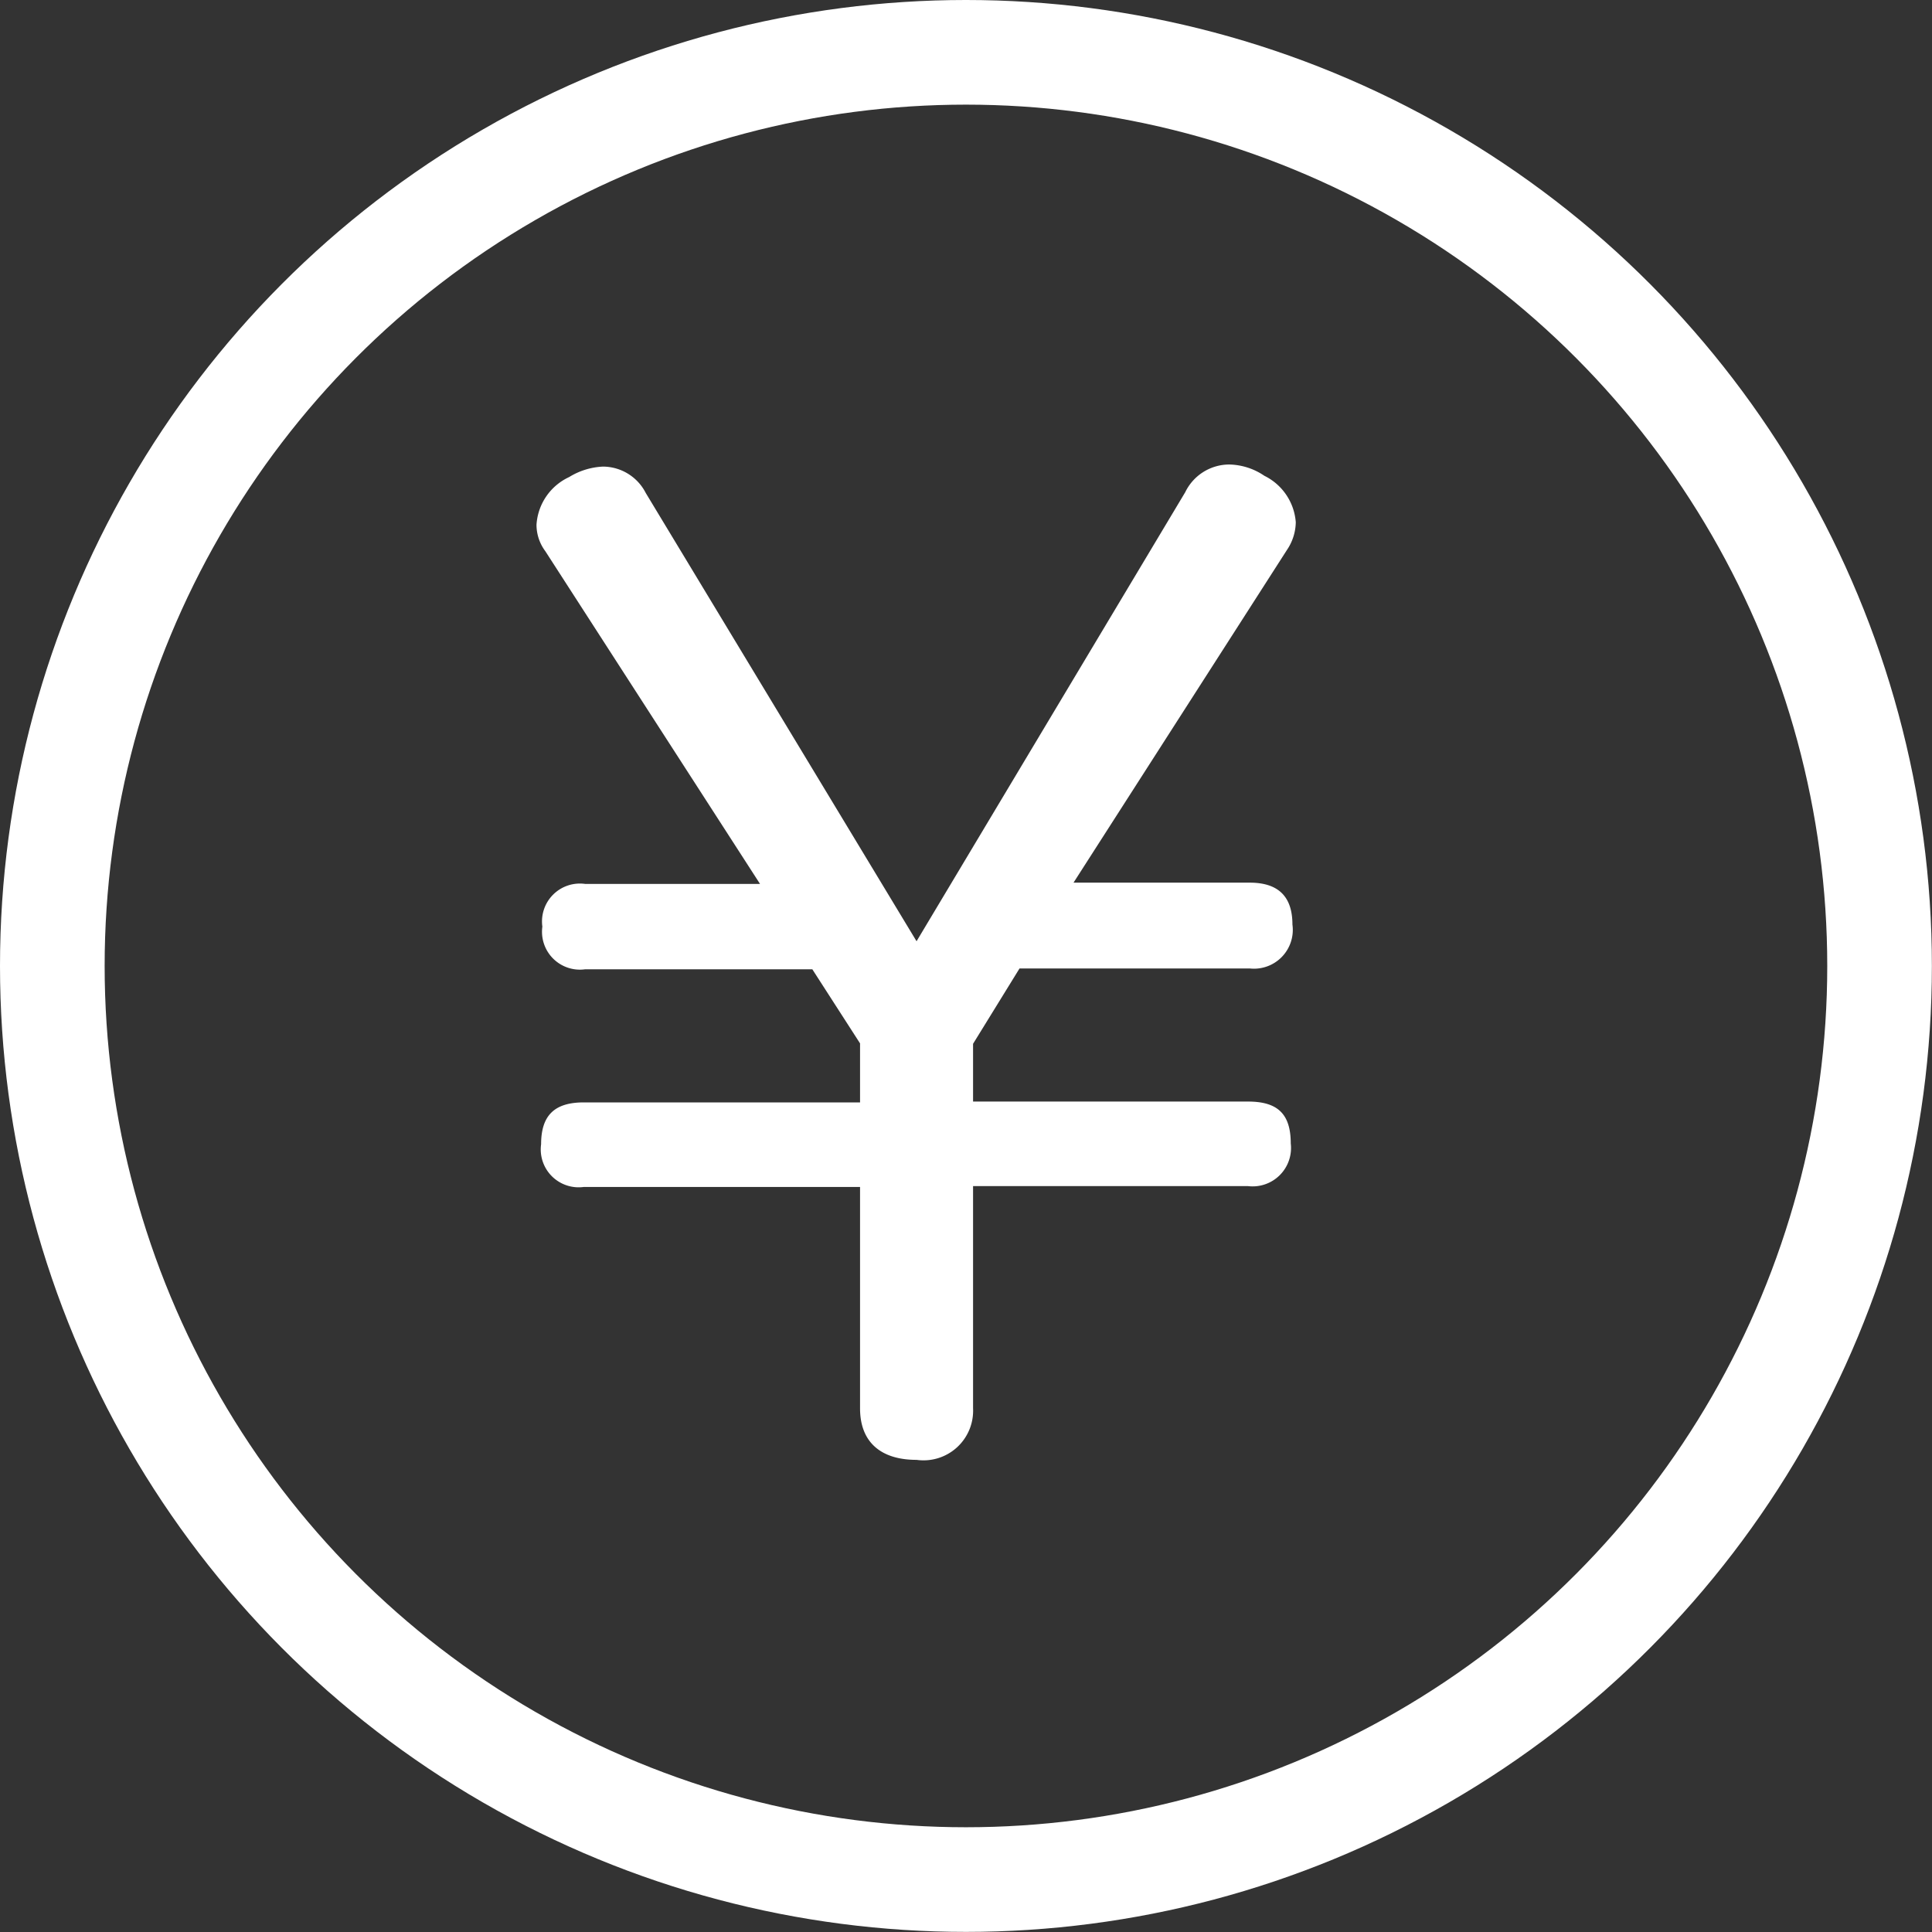
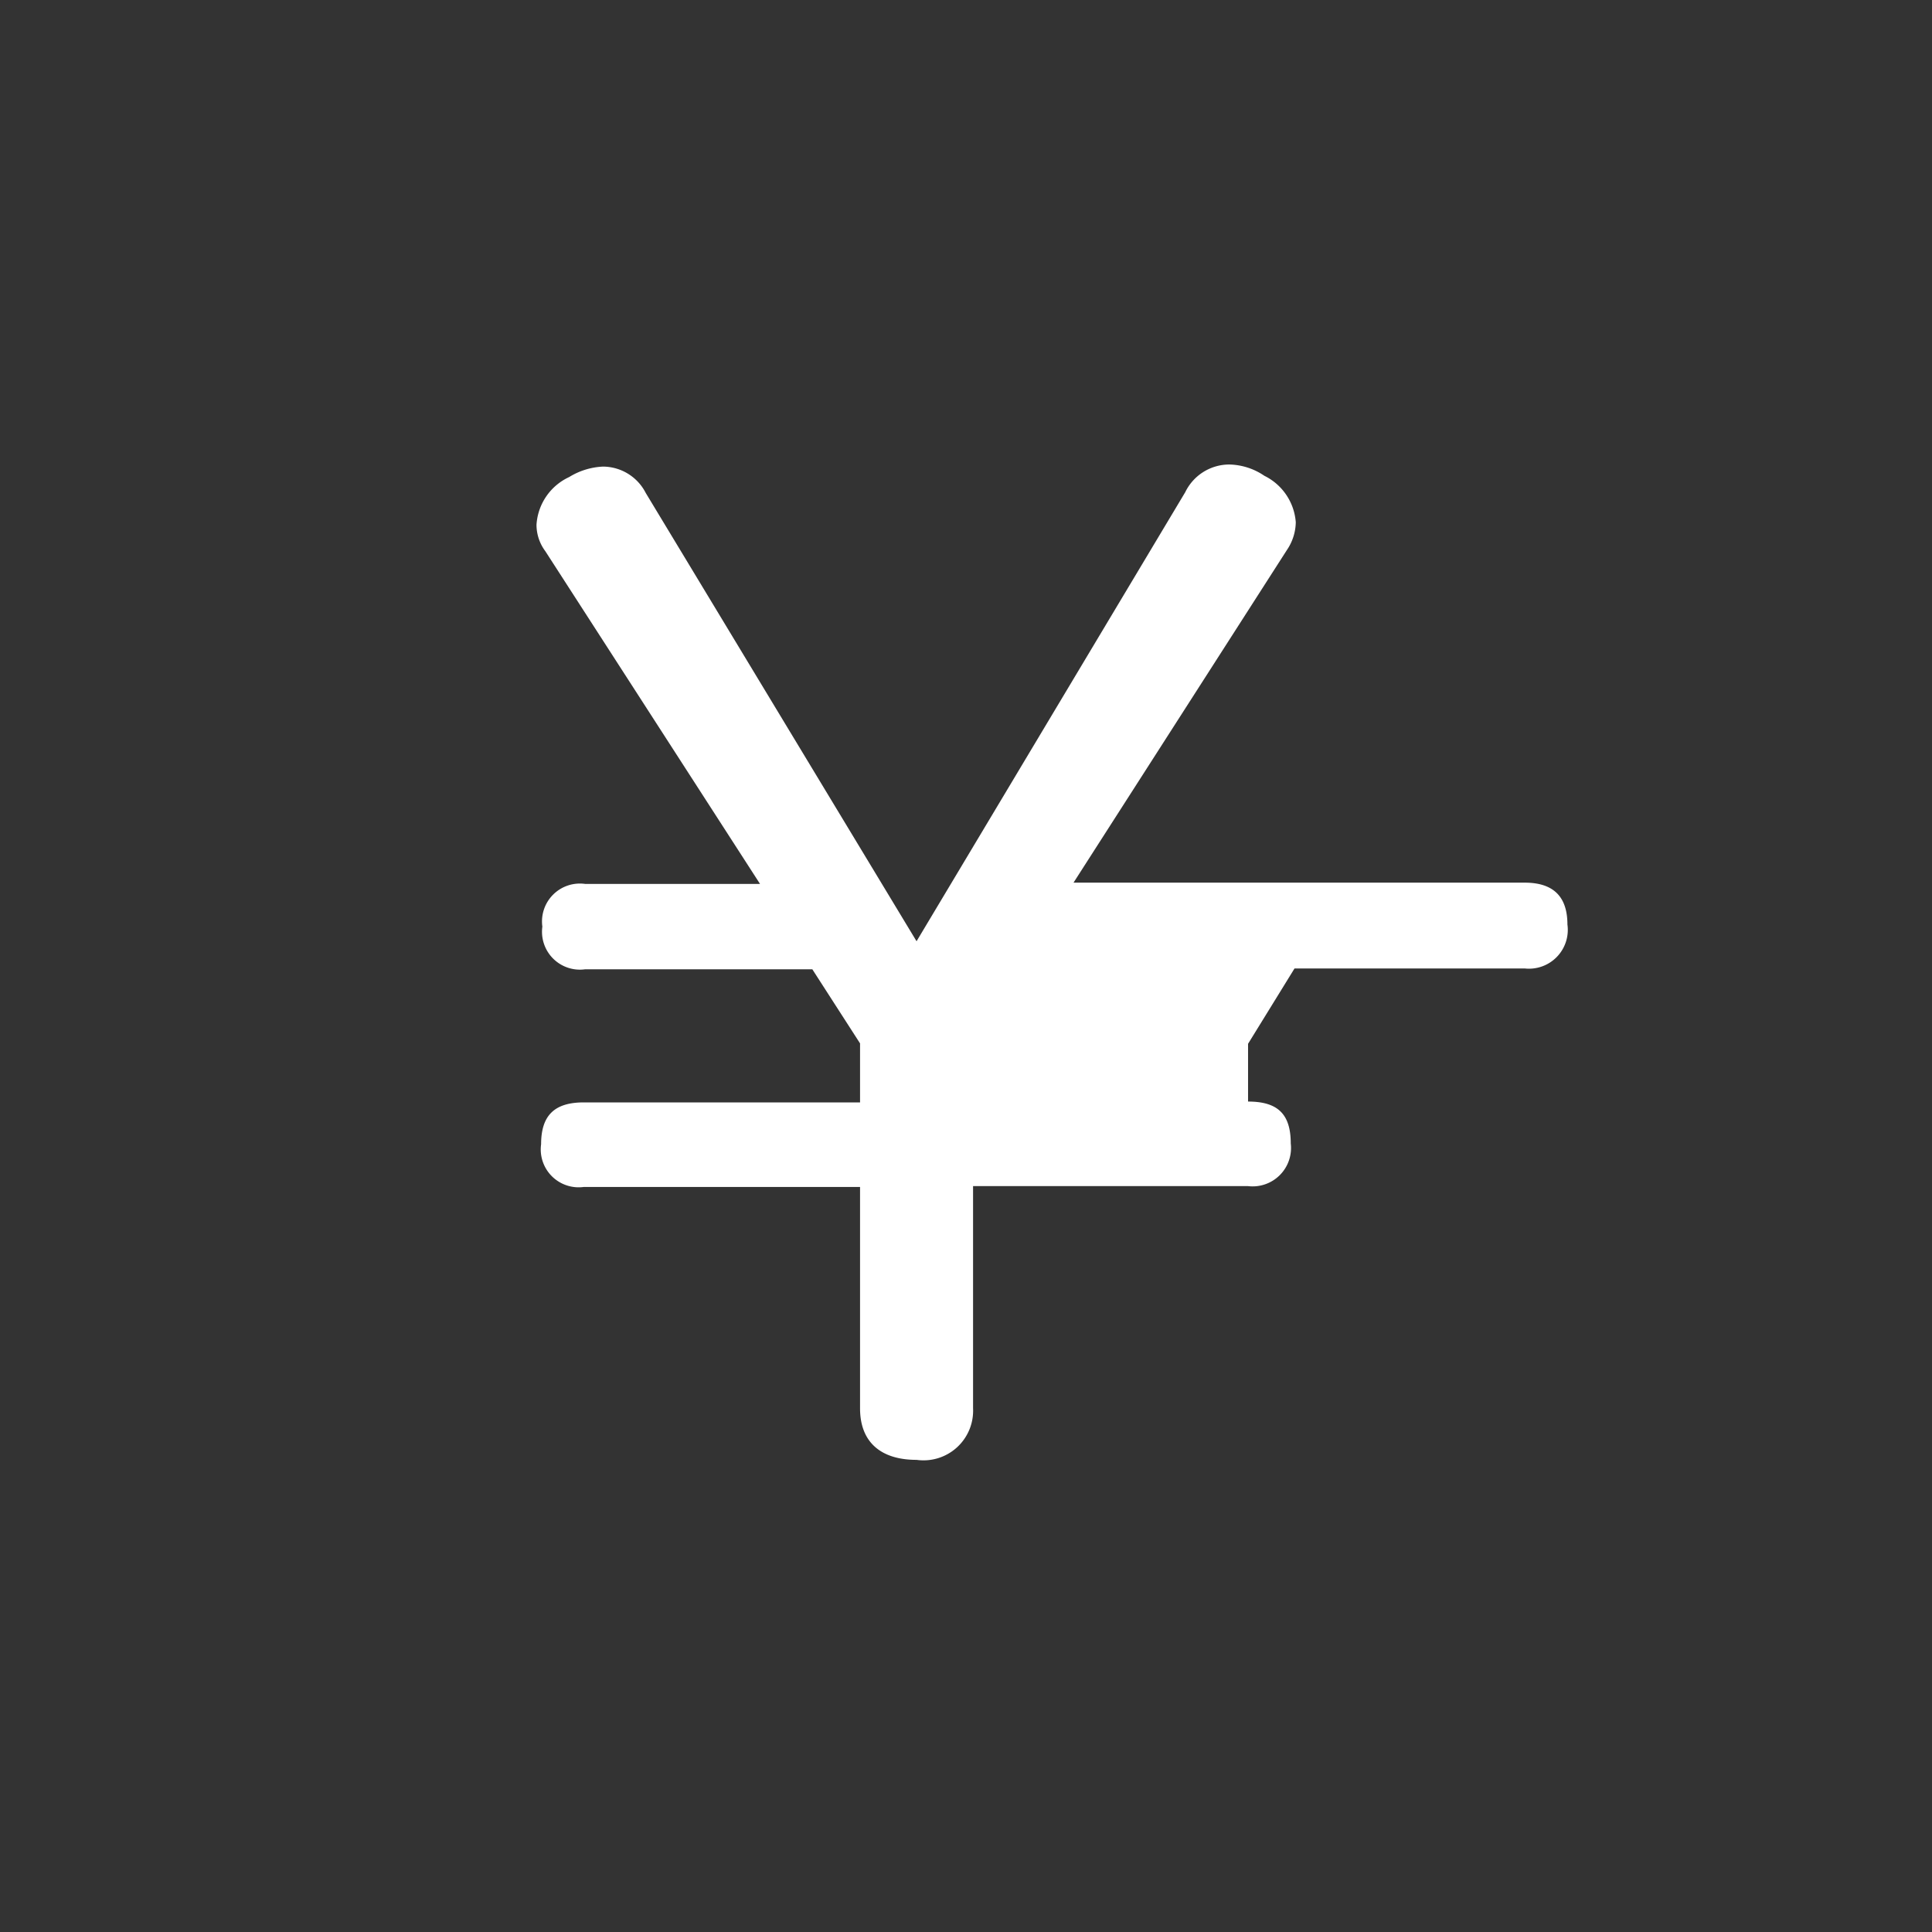
<svg xmlns="http://www.w3.org/2000/svg" width="18.463" height="18.463" viewBox="0 0 18.463 18.463">
  <rect x="0" y="0" width="18.463" height="18.463" fill="#333333" stroke="none" />
  <g id="グループ_218" data-name="グループ 218" transform="translate(0.5 0.5)">
-     <circle id="楕円形_13" data-name="楕円形 13" cx="8.731" cy="8.731" r="8.731" transform="translate(0)" fill="none" stroke="#fff" stroke-linecap="round" stroke-linejoin="round" stroke-width="1" />
-     <path id="パス_1216" data-name="パス 1216" d="M-.012-4.776-2.6-9.06a.461.461,0,0,0-.408-.252.672.672,0,0,0-.324.1.539.539,0,0,0-.312.456.423.423,0,0,0,.084.252l2.052,3.18H-3.18a.362.362,0,0,0-.408.408.362.362,0,0,0,.408.408h2.172l.456.708v.564h-2.64c-.276,0-.408.12-.408.4a.362.362,0,0,0,.408.408h2.64V-.312c0,.324.2.492.54.492a.474.474,0,0,0,.54-.492V-2.436H3.156a.367.367,0,0,0,.408-.408c0-.288-.132-.4-.408-.4H.528v-.552l.444-.72h2.2a.371.371,0,0,0,.408-.42c0-.276-.144-.4-.408-.4H1.488l2.04-3.18a.485.485,0,0,0,.084-.264.539.539,0,0,0-.3-.444.617.617,0,0,0-.336-.108.468.468,0,0,0-.42.264Z" transform="translate(8.271 13.271)" fill="#fff" />
+     <path id="パス_1216" data-name="パス 1216" d="M-.012-4.776-2.6-9.06a.461.461,0,0,0-.408-.252.672.672,0,0,0-.324.1.539.539,0,0,0-.312.456.423.423,0,0,0,.084.252l2.052,3.18H-3.18a.362.362,0,0,0-.408.408.362.362,0,0,0,.408.408h2.172l.456.708v.564h-2.64c-.276,0-.408.12-.408.4a.362.362,0,0,0,.408.408h2.64V-.312c0,.324.2.492.54.492a.474.474,0,0,0,.54-.492V-2.436H3.156a.367.367,0,0,0,.408-.408c0-.288-.132-.4-.408-.4v-.552l.444-.72h2.2a.371.371,0,0,0,.408-.42c0-.276-.144-.4-.408-.4H1.488l2.04-3.18a.485.485,0,0,0,.084-.264.539.539,0,0,0-.3-.444.617.617,0,0,0-.336-.108.468.468,0,0,0-.42.264Z" transform="translate(8.271 13.271)" fill="#fff" />
  </g>
</svg>